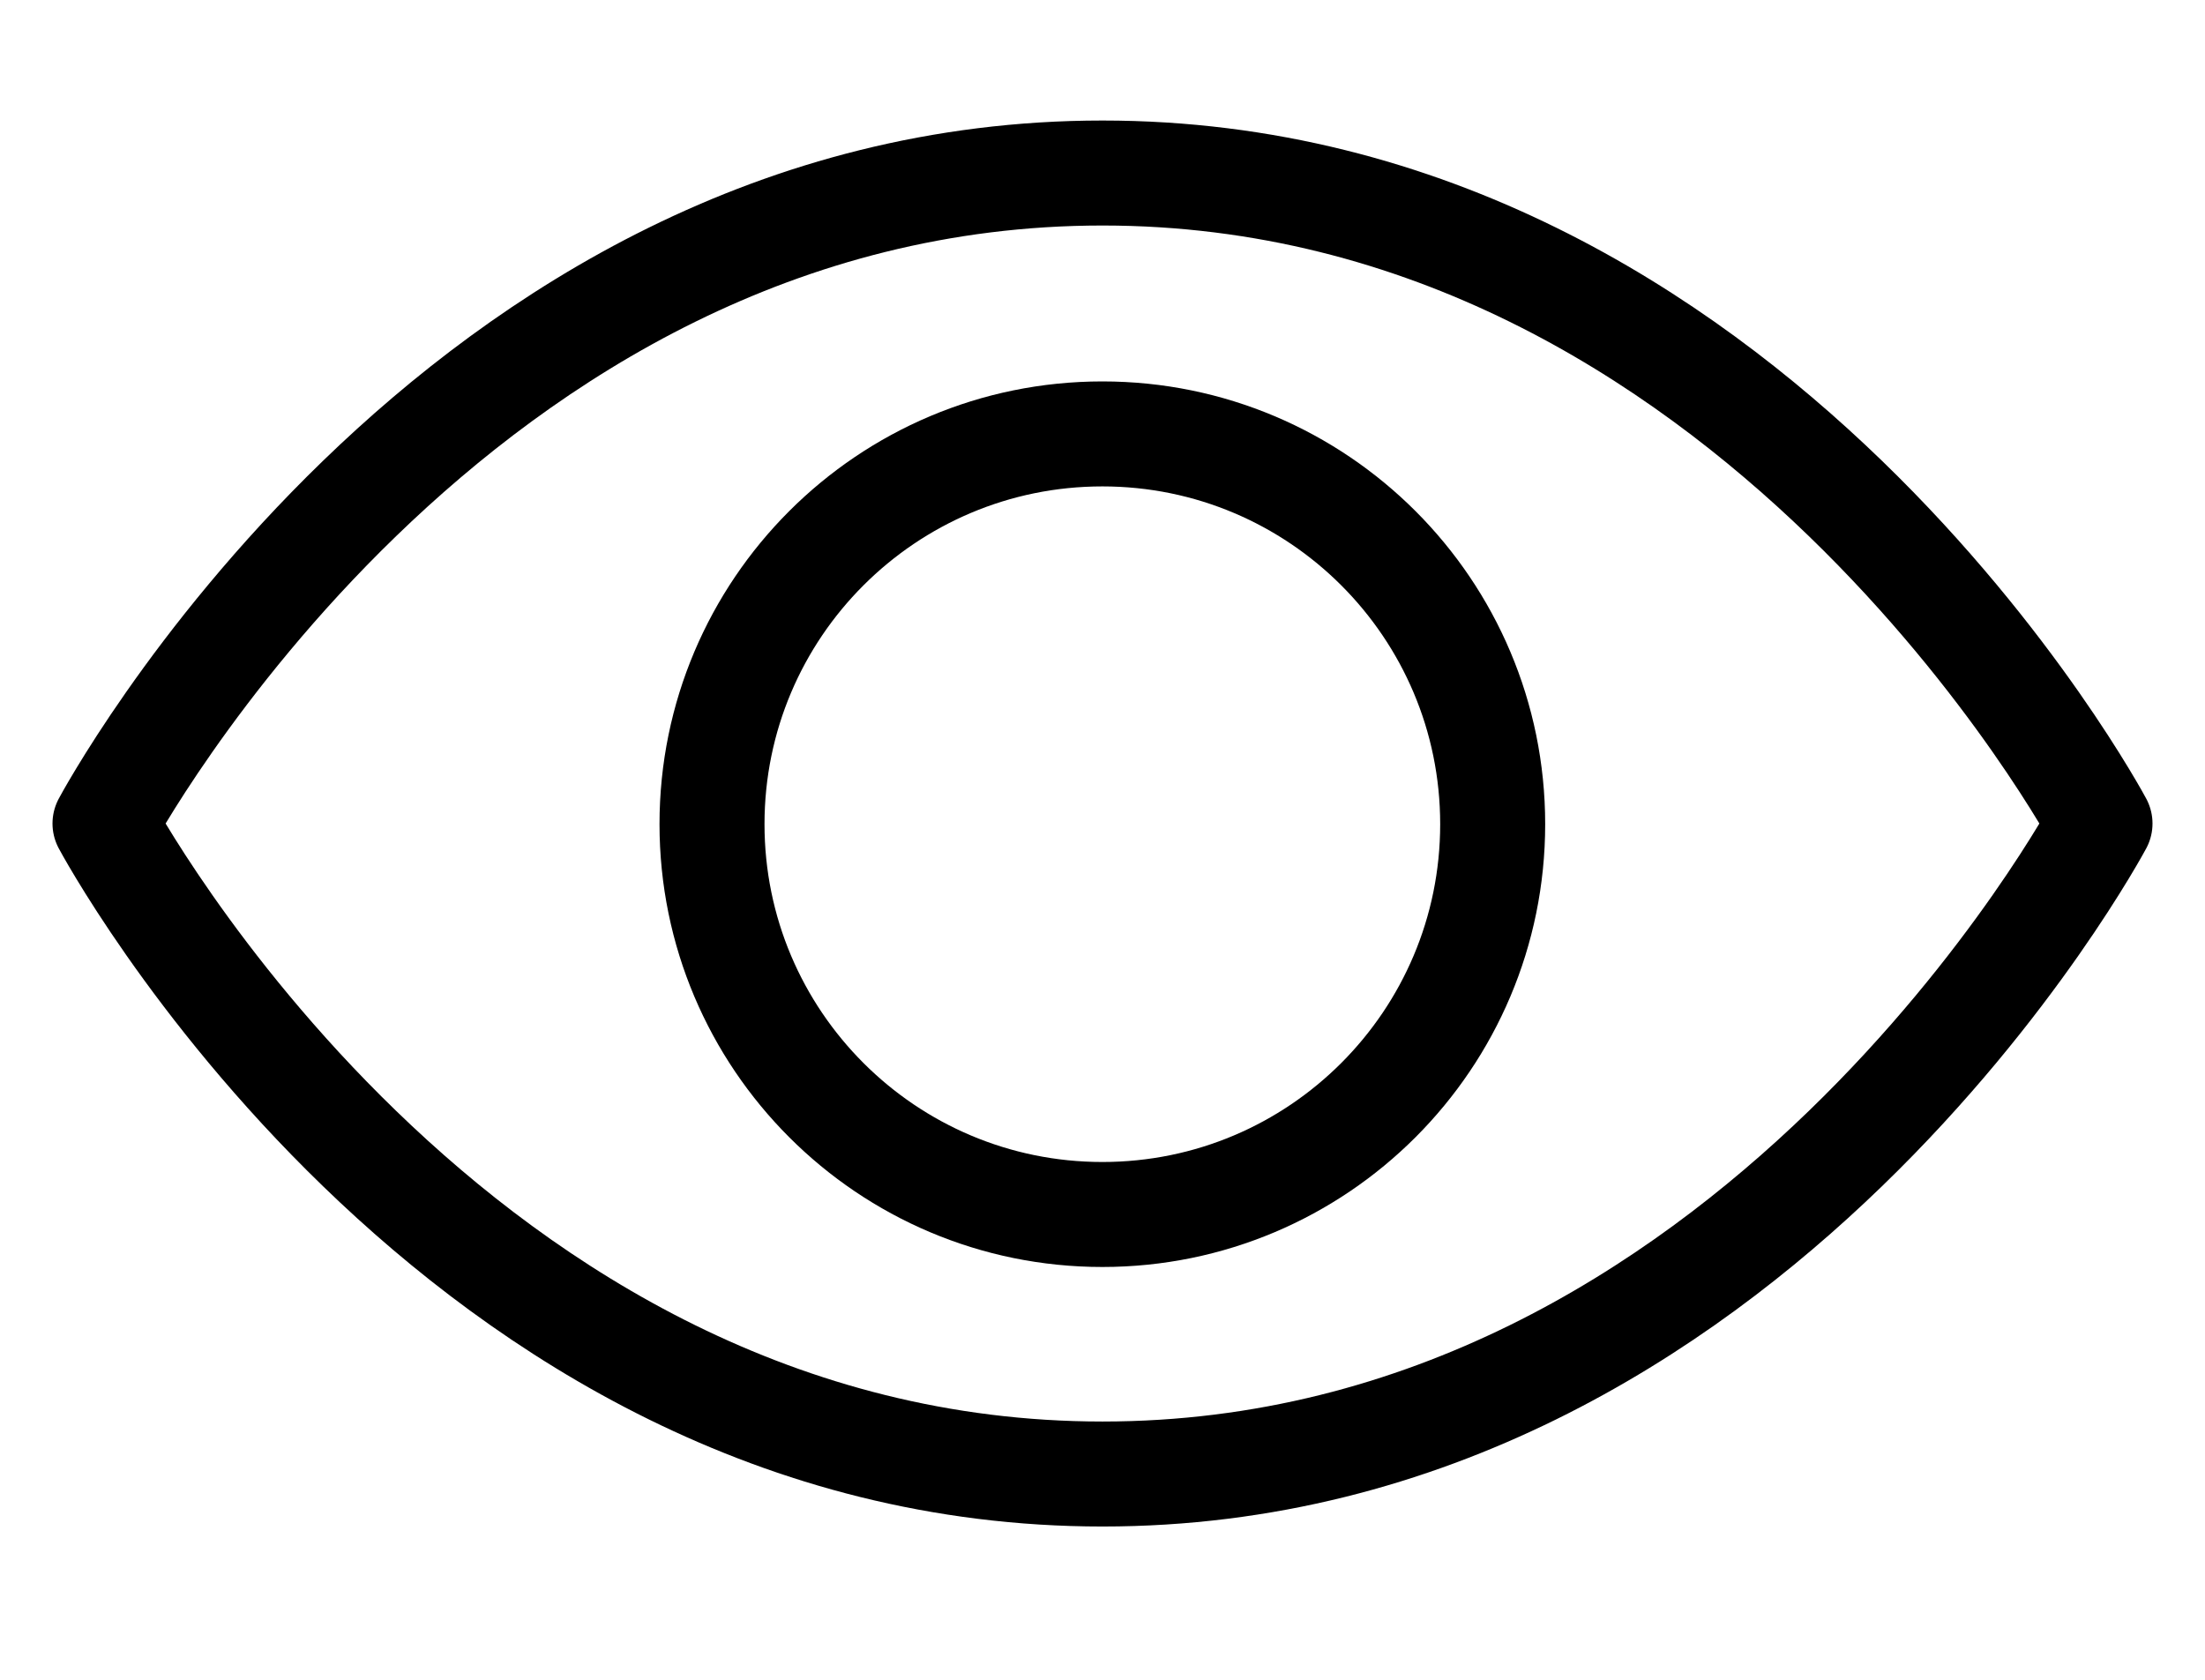
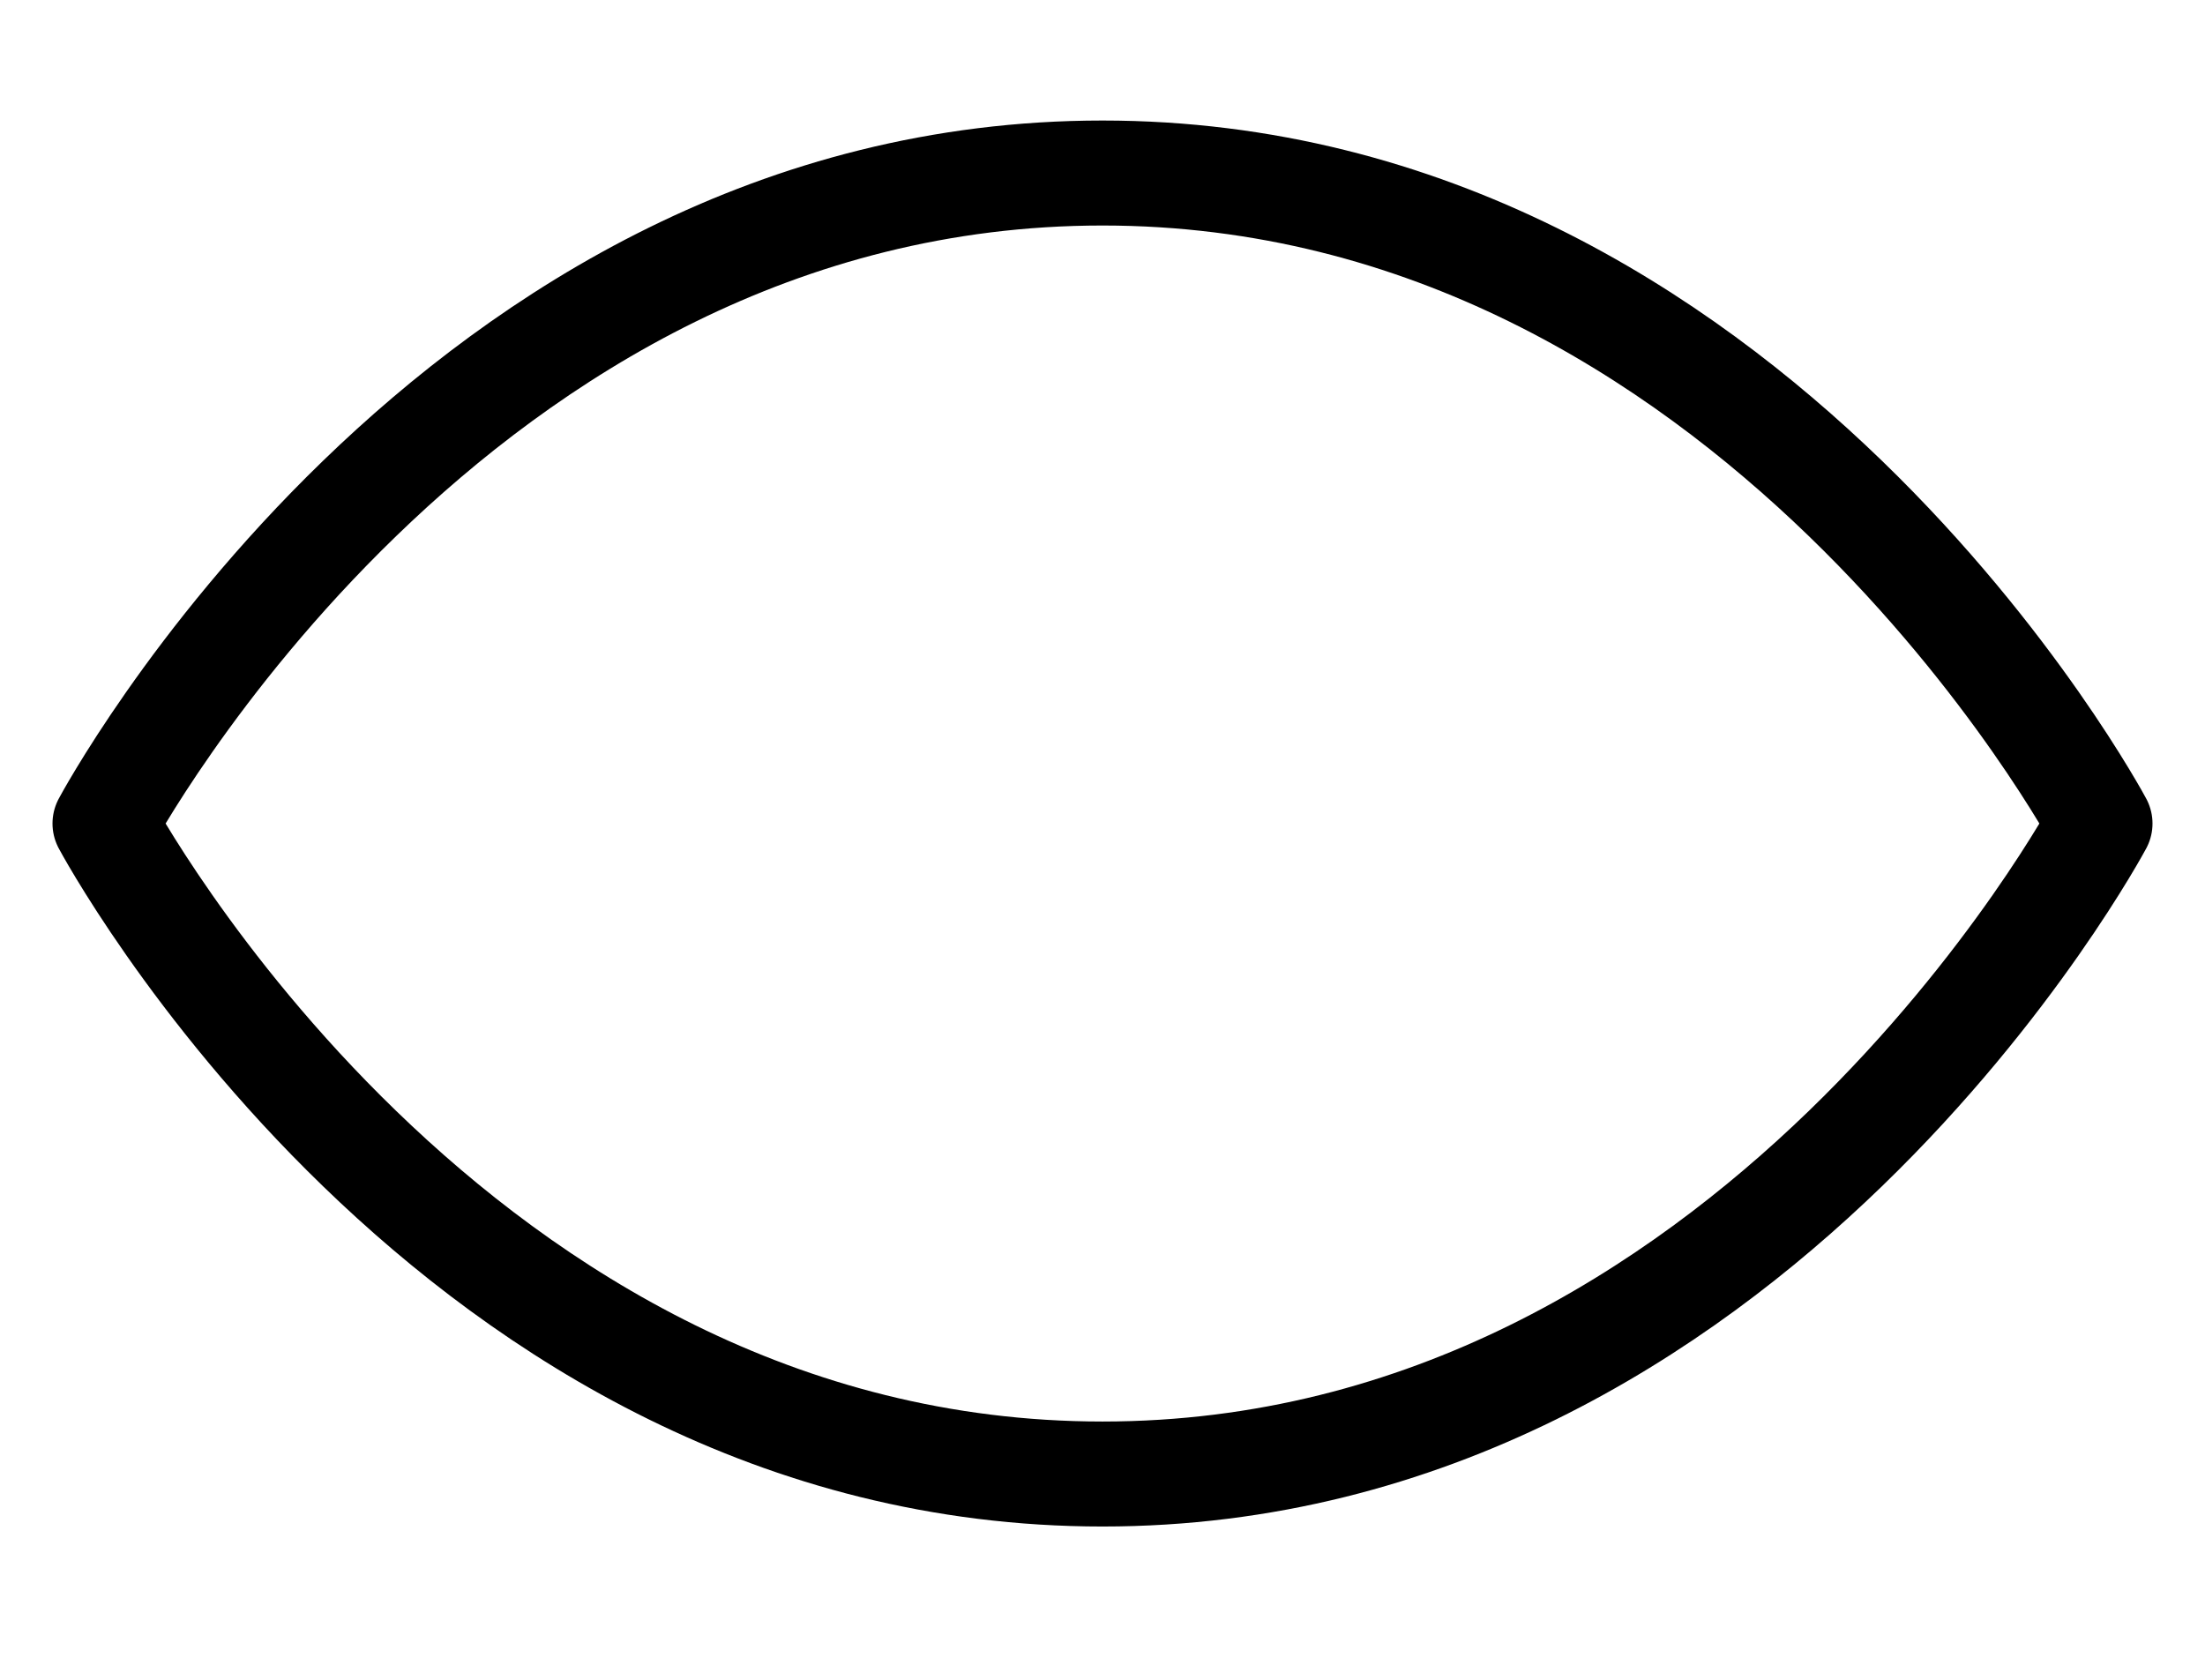
<svg xmlns="http://www.w3.org/2000/svg" width="21" height="16" viewBox="0 0 21 16" fill="none">
  <g id="icon/oeil/vue">
    <path id="Vector" d="M20 7.844C20 7.844 16.696 14.04 10.5 14.04C4.304 14.04 1 7.844 1 7.844C1 7.844 4.304 1.648 10.5 1.648C16.696 1.648 20 7.844 20 7.844Z" stroke="black" stroke-linecap="round" stroke-linejoin="round" />
-     <path id="Vector_2" d="M10.499 11.568C12.552 11.568 14.216 9.903 14.216 7.85C14.216 5.797 12.552 4.133 10.499 4.133C8.446 4.133 6.781 5.797 6.781 7.85C6.781 9.903 8.446 11.568 10.499 11.568Z" stroke="black" stroke-linecap="round" stroke-linejoin="round" />
  </g>
</svg>